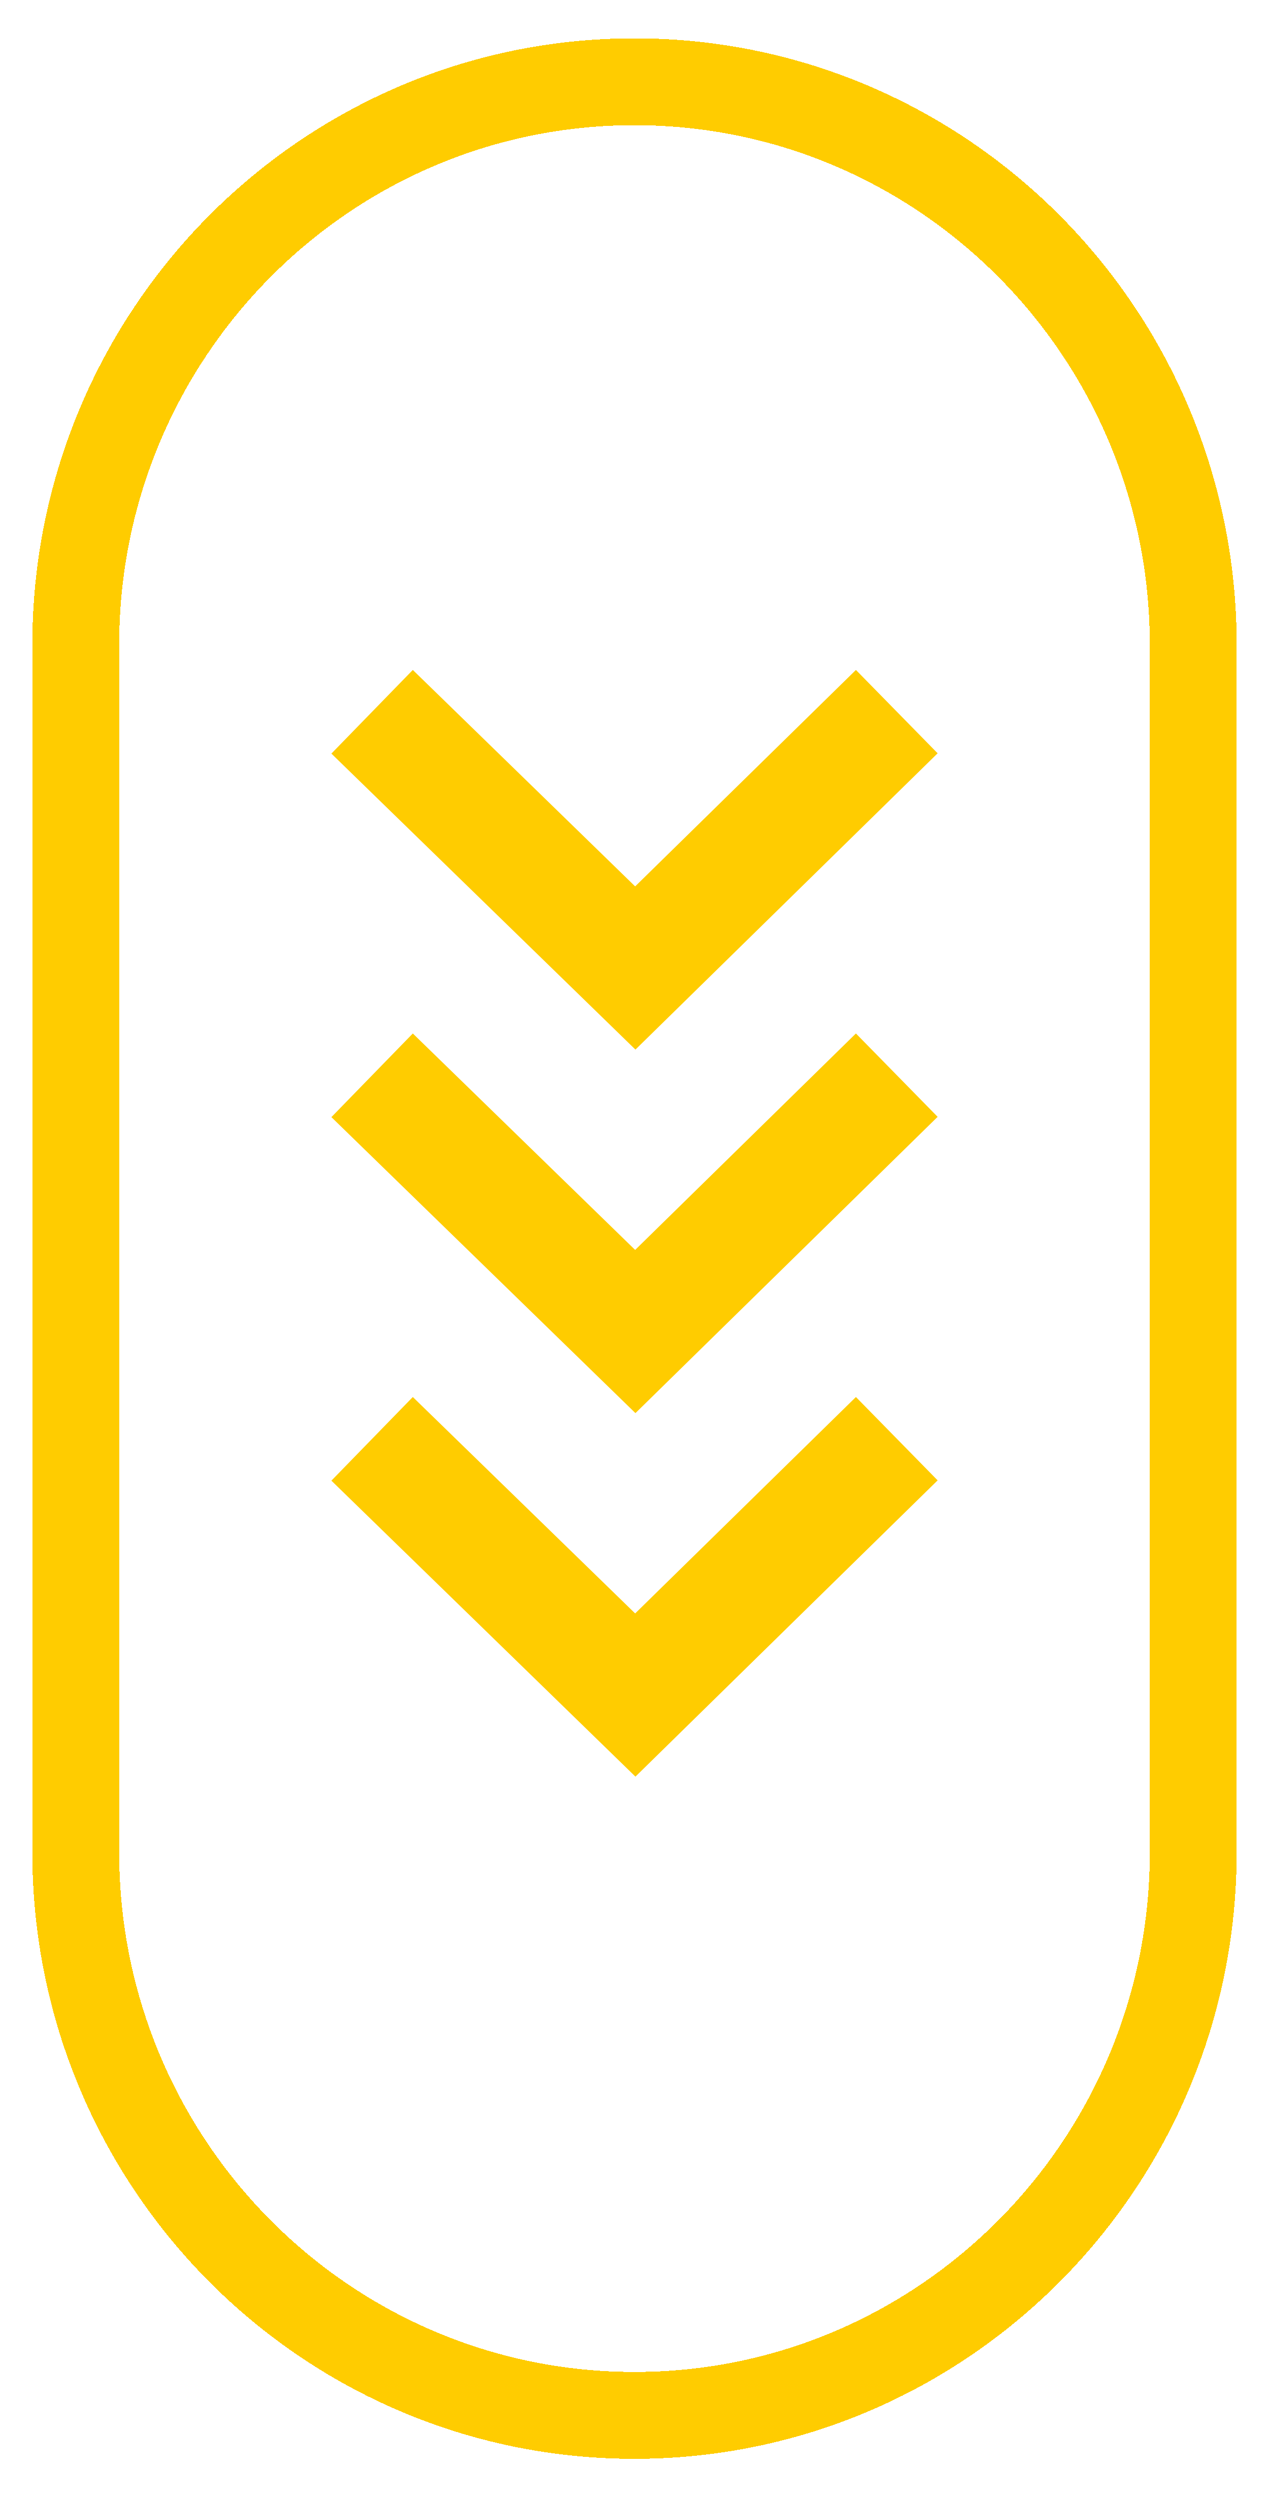
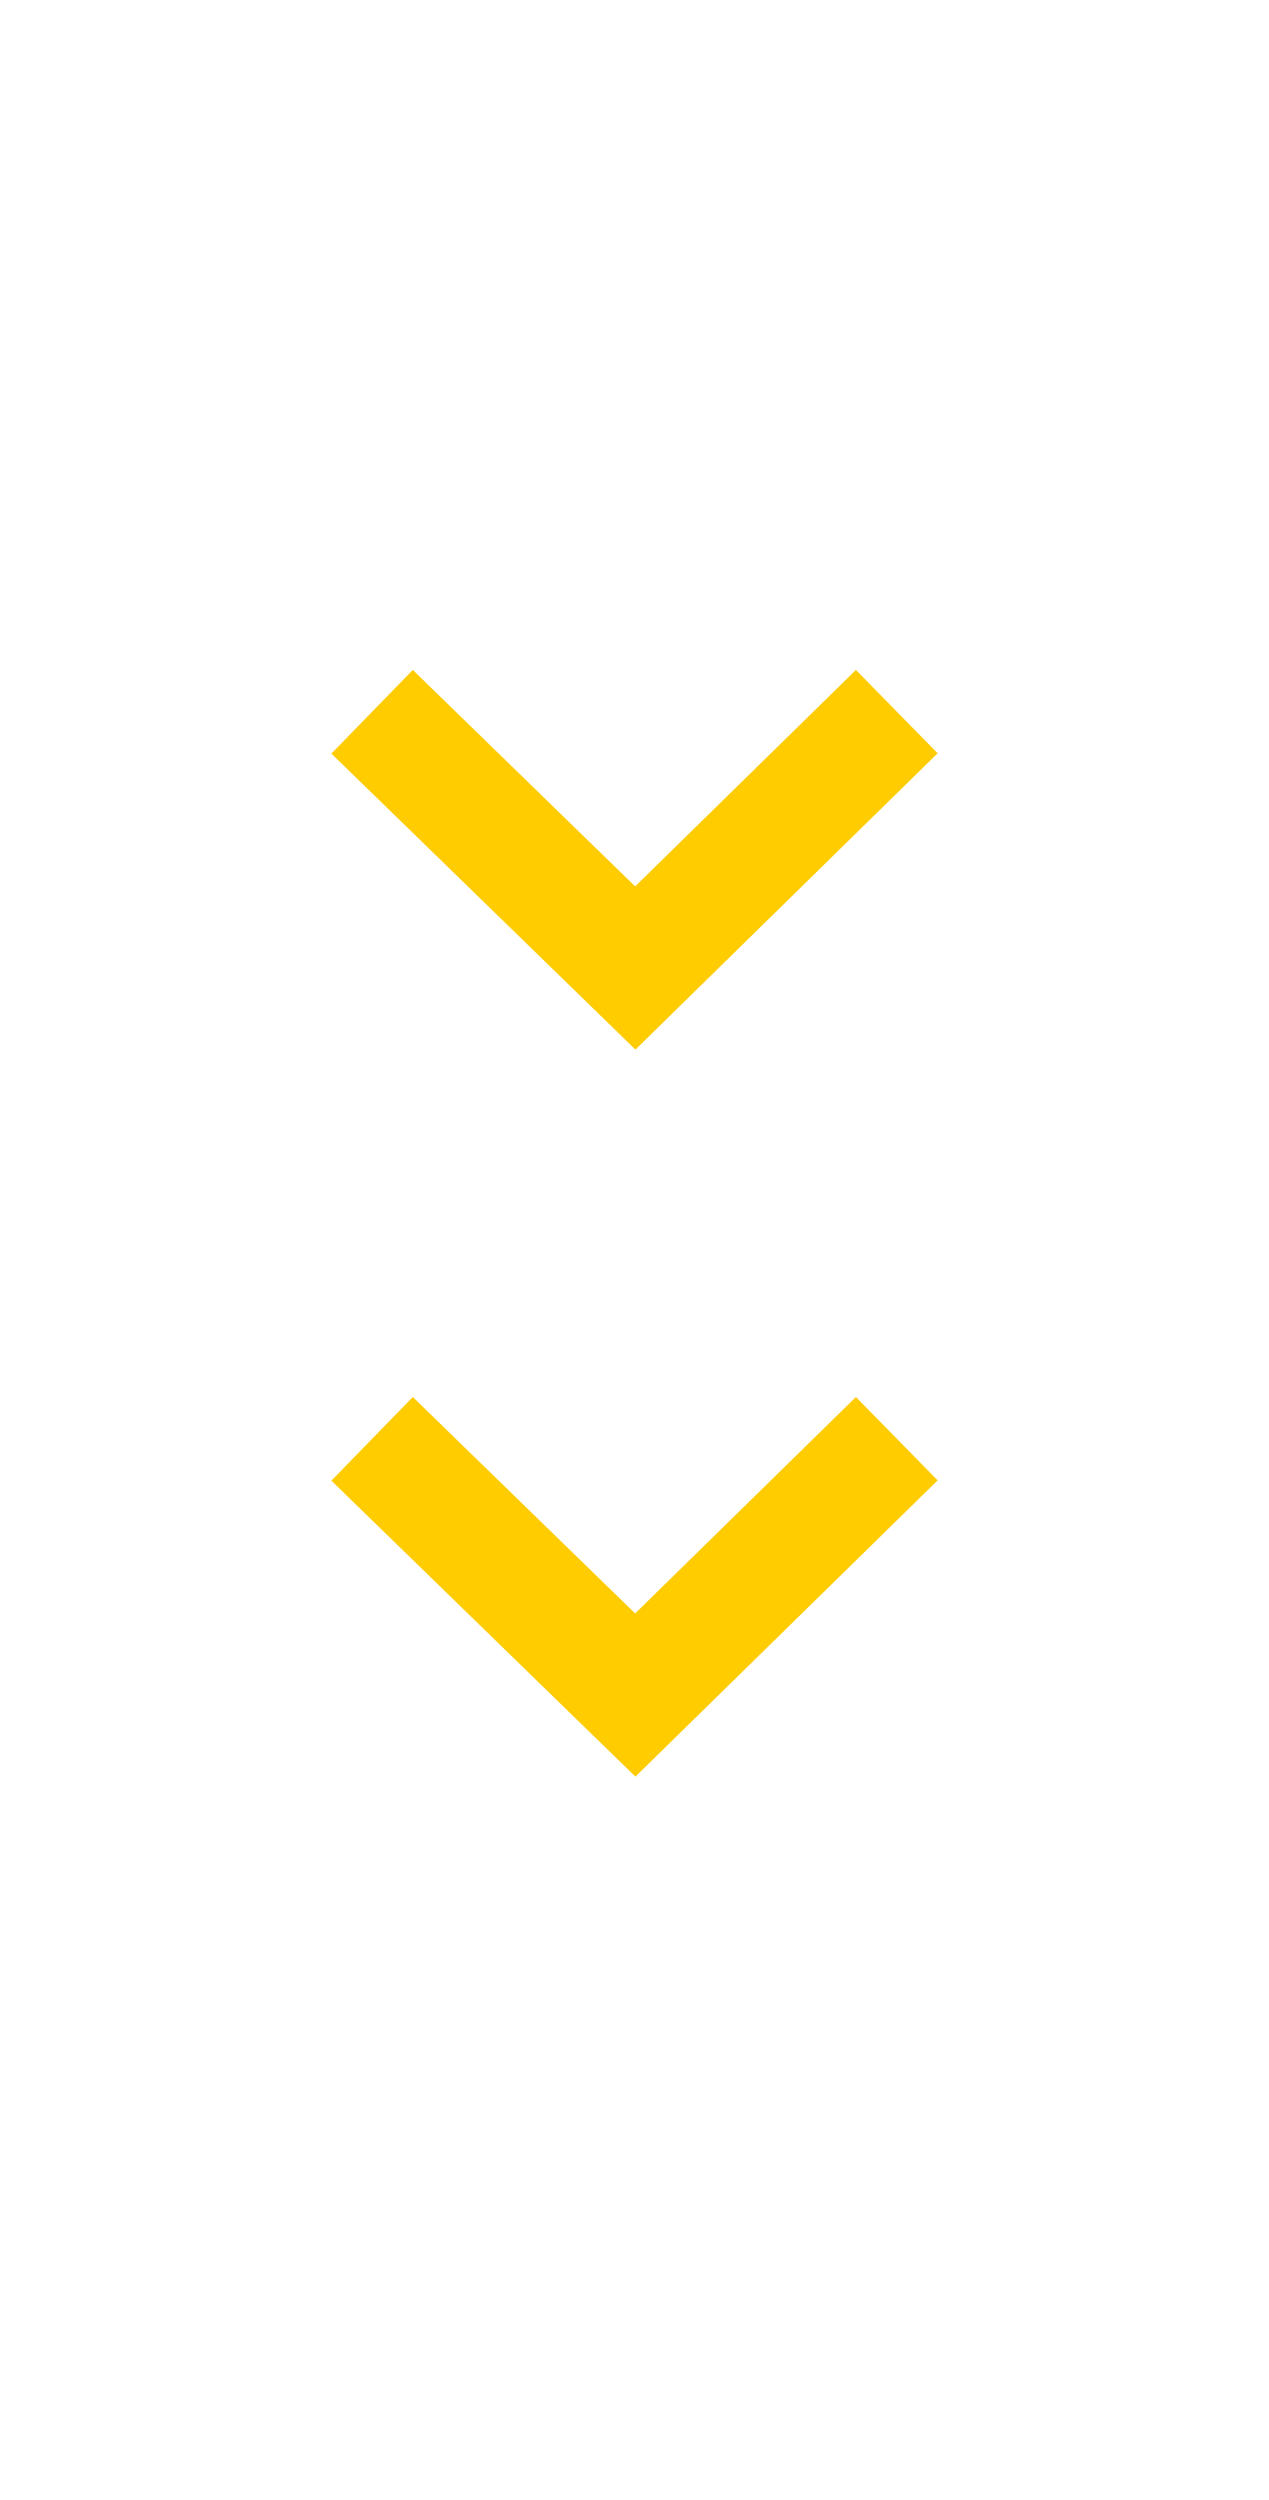
<svg xmlns="http://www.w3.org/2000/svg" width="67" height="132" viewBox="0 0 67 132" fill="none">
  <g filter="url(#filter0_d_98_612)">
-     <path d="M63 32.734C63 16.316 49.792 3.007 33.5 3.007C17.208 3.007 4 16.316 4 32.734V96.486C4 112.903 17.208 126.213 33.5 126.213C49.792 126.213 63 112.903 63 96.486V32.734Z" stroke="#FFCC00" stroke-width="4.586" stroke-miterlimit="10" shape-rendering="crispEdges" />
-   </g>
+     </g>
  <path d="M21.854 78.114L33.542 89.491L45.147 78.114" stroke="#FFCC00" stroke-width="6.163" stroke-miterlimit="10" stroke-linecap="square" />
-   <path d="M21.854 58.921L33.542 70.299L45.147 58.921" stroke="#FFCC00" stroke-width="6.163" stroke-miterlimit="10" stroke-linecap="square" />
  <path d="M21.854 39.728L33.542 51.106L45.147 39.728" stroke="#FFCC00" stroke-width="6.163" stroke-miterlimit="10" stroke-linecap="square" />
  <defs>
    <filter id="filter0_d_98_612" x="0.397" y="0.714" width="66.206" height="130.412" filterUnits="userSpaceOnUse" color-interpolation-filters="sRGB">
      <feFlood flood-opacity="0" result="BackgroundImageFix" />
      <feColorMatrix in="SourceAlpha" type="matrix" values="0 0 0 0 0 0 0 0 0 0 0 0 0 0 0 0 0 0 127 0" result="hardAlpha" />
      <feOffset dy="1.31" />
      <feGaussianBlur stdDeviation="0.655" />
      <feComposite in2="hardAlpha" operator="out" />
      <feColorMatrix type="matrix" values="0 0 0 0 0 0 0 0 0 0 0 0 0 0 0 0 0 0 0.25 0" />
      <feBlend mode="normal" in2="BackgroundImageFix" result="effect1_dropShadow_98_612" />
      <feBlend mode="normal" in="SourceGraphic" in2="effect1_dropShadow_98_612" result="shape" />
    </filter>
  </defs>
</svg>